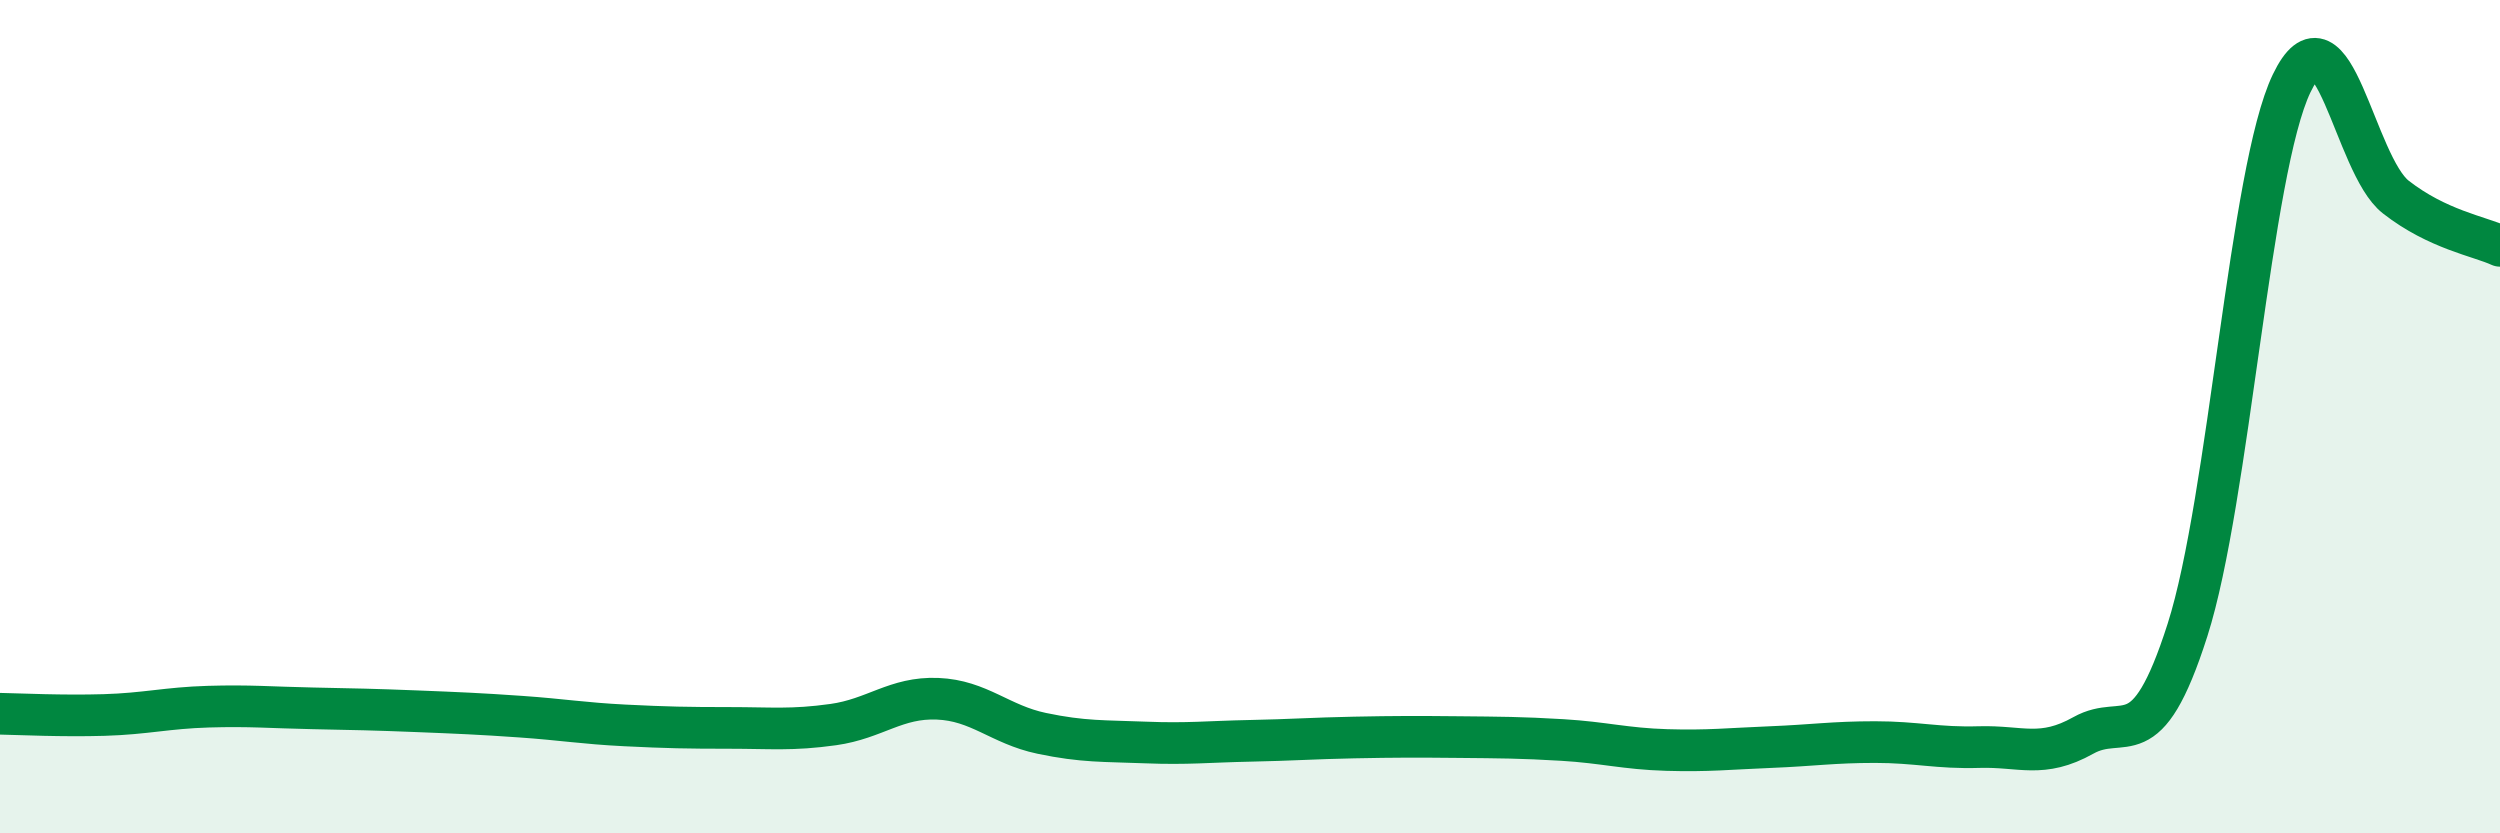
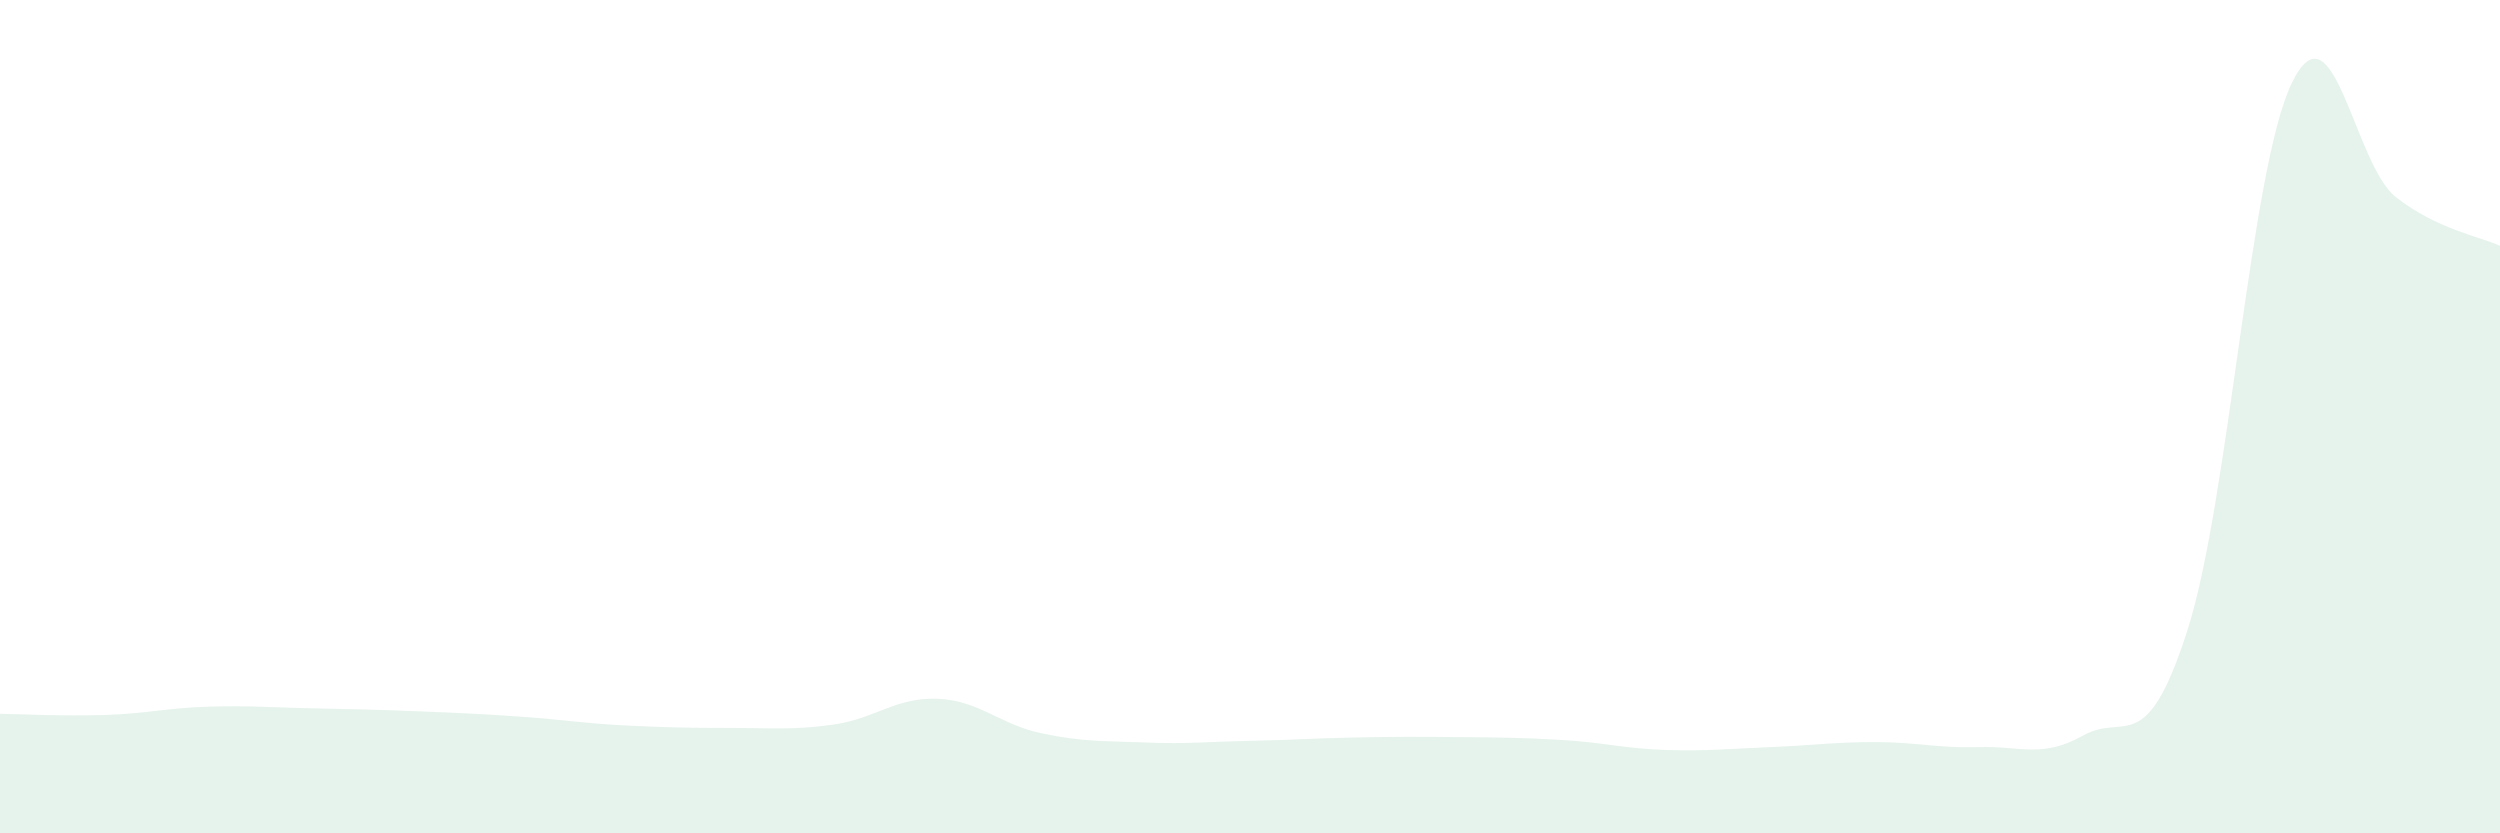
<svg xmlns="http://www.w3.org/2000/svg" width="60" height="20" viewBox="0 0 60 20">
  <path d="M 0,17.13 C 0.5,17.14 1.5,17.19 2.5,17.16 C 3.5,17.13 4,16.99 5,16.96 C 6,16.93 6.5,16.98 7.5,17 C 8.5,17.02 9,17.03 10,17.07 C 11,17.11 11.5,17.13 12.5,17.2 C 13.5,17.27 14,17.36 15,17.41 C 16,17.46 16.5,17.47 17.5,17.47 C 18.5,17.47 19,17.53 20,17.39 C 21,17.25 21.5,16.73 22.5,16.77 C 23.5,16.81 24,17.39 25,17.6 C 26,17.81 26.5,17.78 27.5,17.82 C 28.5,17.86 29,17.8 30,17.78 C 31,17.76 31.5,17.72 32.5,17.7 C 33.5,17.68 34,17.68 35,17.69 C 36,17.7 36.5,17.7 37.5,17.76 C 38.5,17.82 39,17.97 40,18 C 41,18.03 41.5,17.97 42.5,17.93 C 43.5,17.89 44,17.81 45,17.81 C 46,17.81 46.5,17.96 47.5,17.93 C 48.5,17.9 49,18.21 50,17.65 C 51,17.09 51.5,18.25 52.5,15.12 C 53.5,11.99 54,4.08 55,2 C 56,-0.08 56.5,3.95 57.5,4.73 C 58.5,5.51 59.5,5.67 60,5.9L60 20L0 20Z" fill="#008740" opacity="0.1" stroke-linecap="round" stroke-linejoin="round" />
-   <path d="M 0,17.13 C 0.5,17.14 1.5,17.19 2.5,17.16 C 3.5,17.13 4,16.99 5,16.96 C 6,16.93 6.5,16.98 7.5,17 C 8.5,17.02 9,17.03 10,17.07 C 11,17.11 11.5,17.13 12.5,17.2 C 13.5,17.27 14,17.36 15,17.41 C 16,17.46 16.5,17.47 17.5,17.47 C 18.5,17.47 19,17.53 20,17.39 C 21,17.25 21.5,16.73 22.5,16.77 C 23.5,16.81 24,17.39 25,17.6 C 26,17.81 26.5,17.78 27.5,17.82 C 28.5,17.86 29,17.8 30,17.78 C 31,17.76 31.5,17.72 32.5,17.7 C 33.5,17.68 34,17.68 35,17.69 C 36,17.7 36.5,17.7 37.5,17.76 C 38.5,17.82 39,17.97 40,18 C 41,18.03 41.5,17.97 42.5,17.93 C 43.5,17.89 44,17.81 45,17.81 C 46,17.81 46.5,17.96 47.5,17.93 C 48.5,17.9 49,18.21 50,17.65 C 51,17.09 51.5,18.25 52.5,15.12 C 53.5,11.99 54,4.08 55,2 C 56,-0.08 56.5,3.95 57.5,4.73 C 58.5,5.51 59.5,5.67 60,5.9" stroke="#008740" stroke-width="1" fill="none" stroke-linecap="round" stroke-linejoin="round" />
</svg>